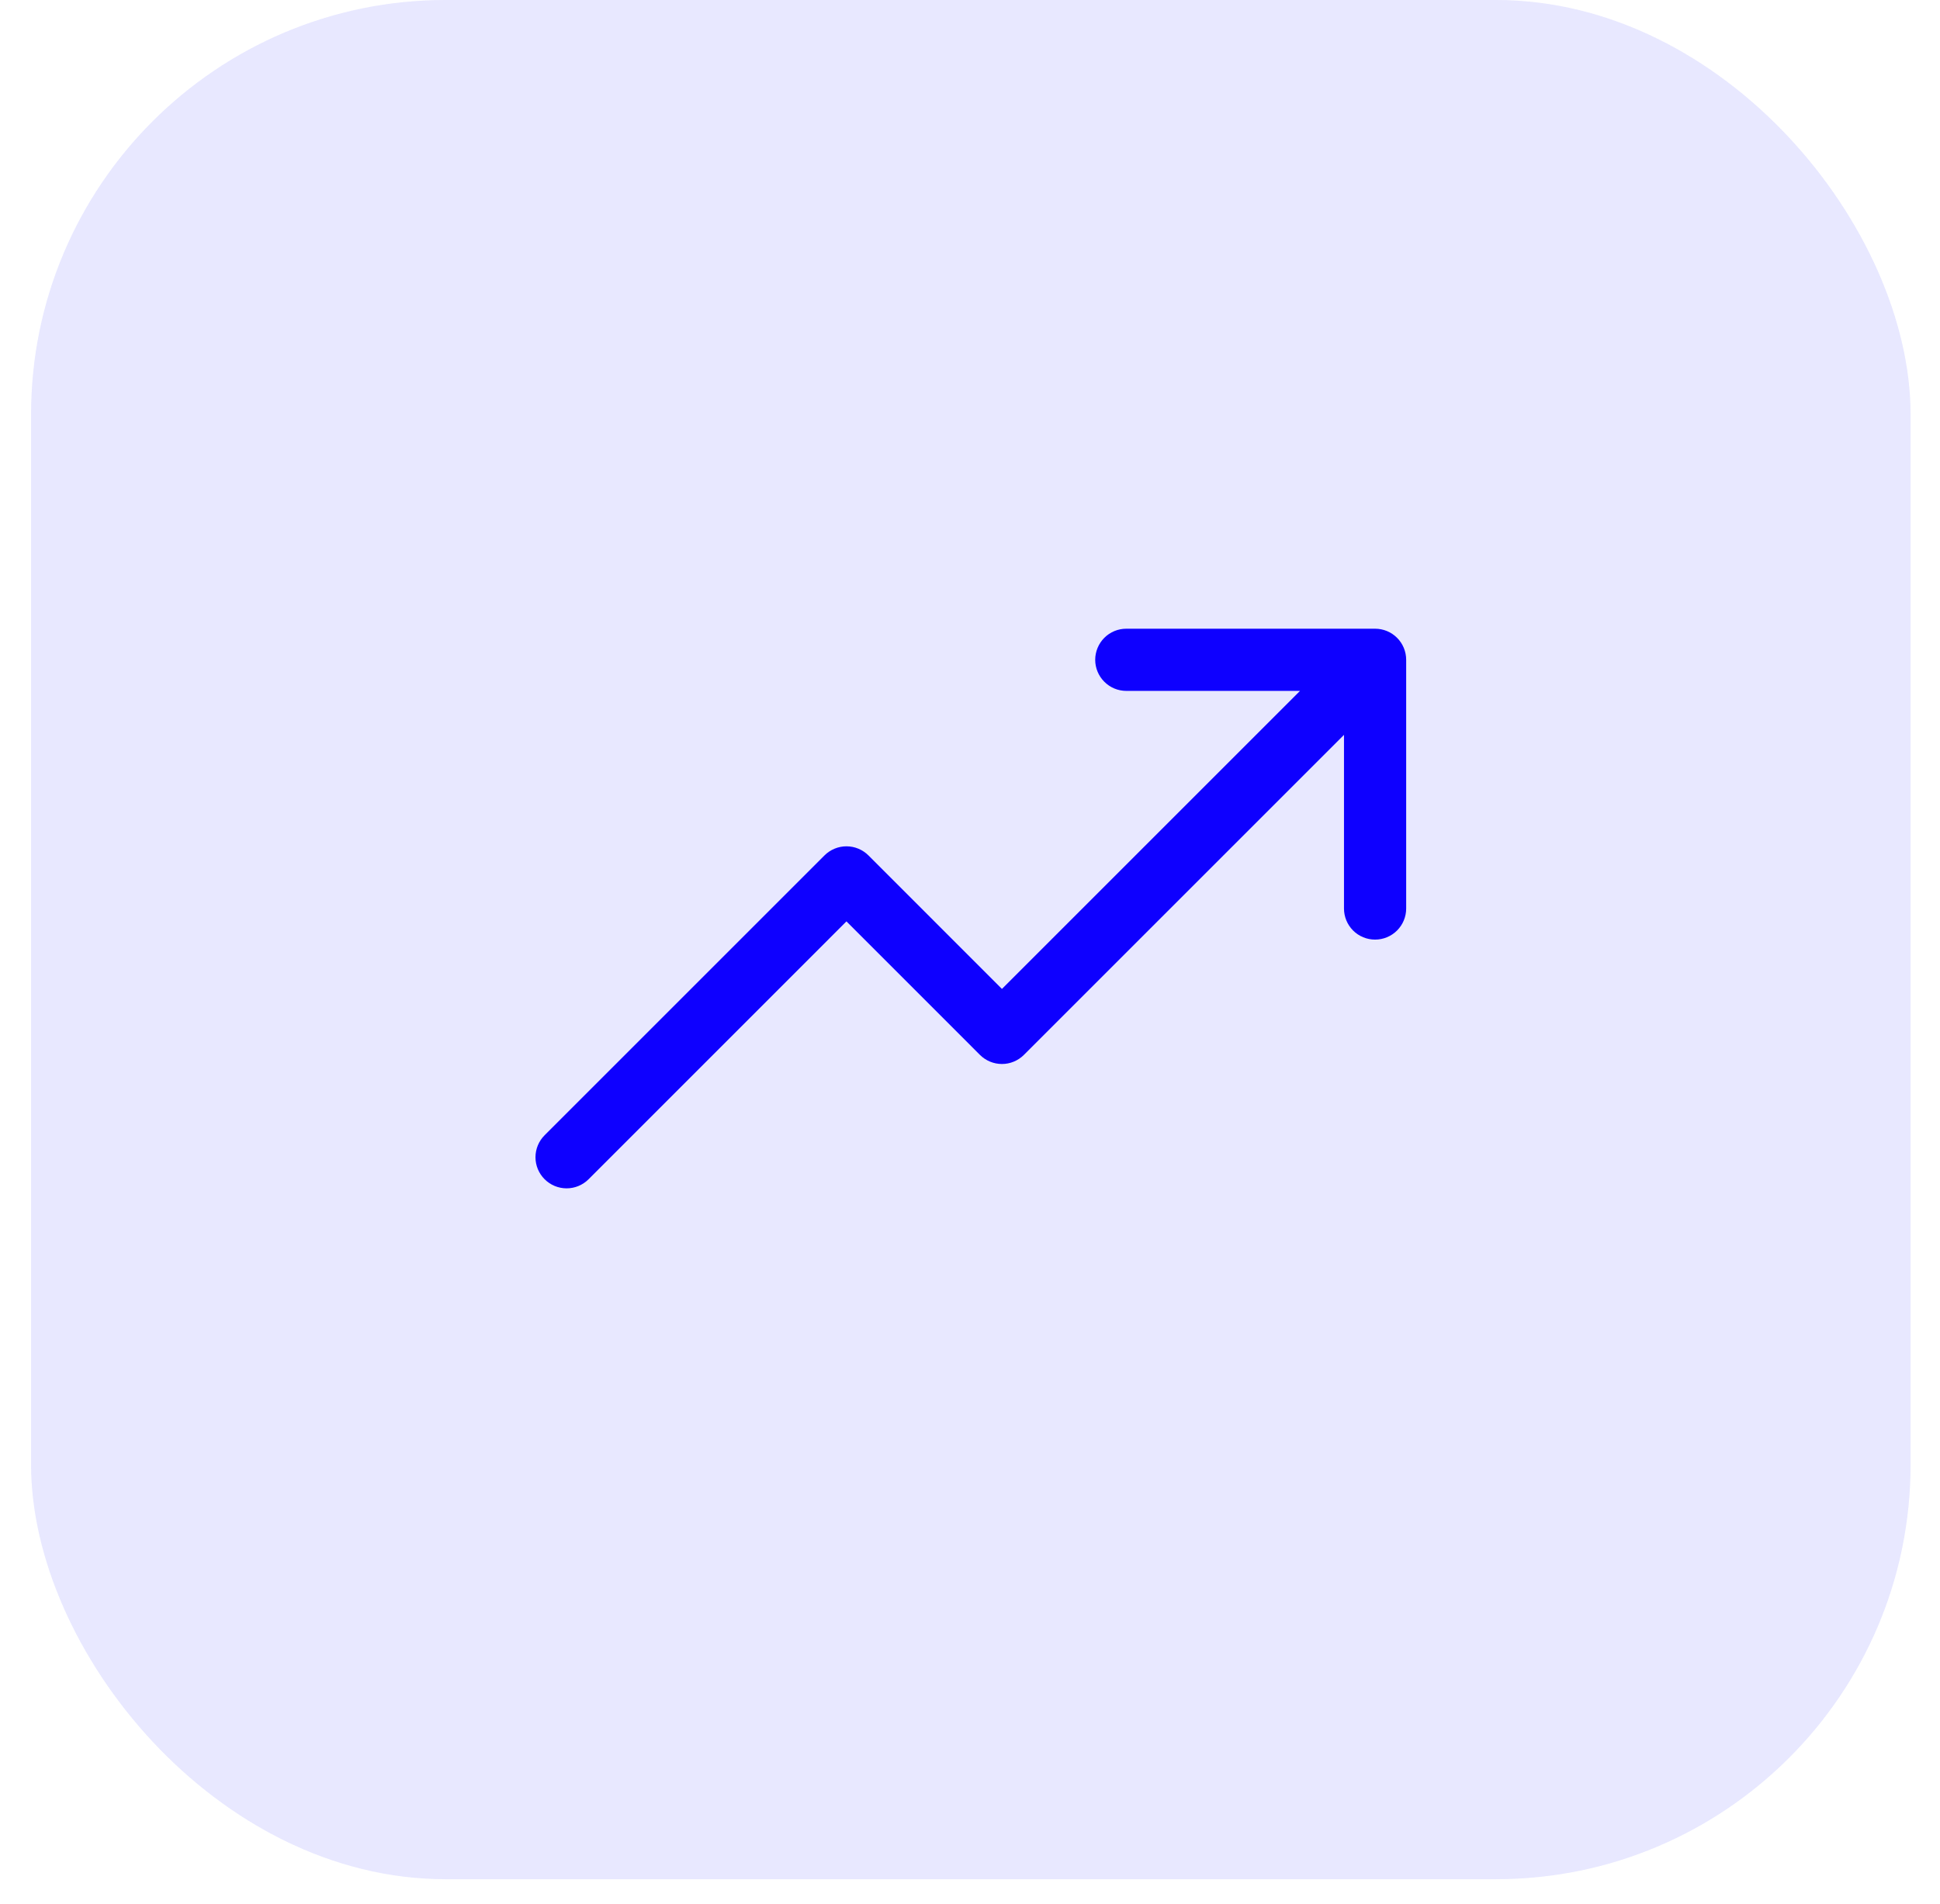
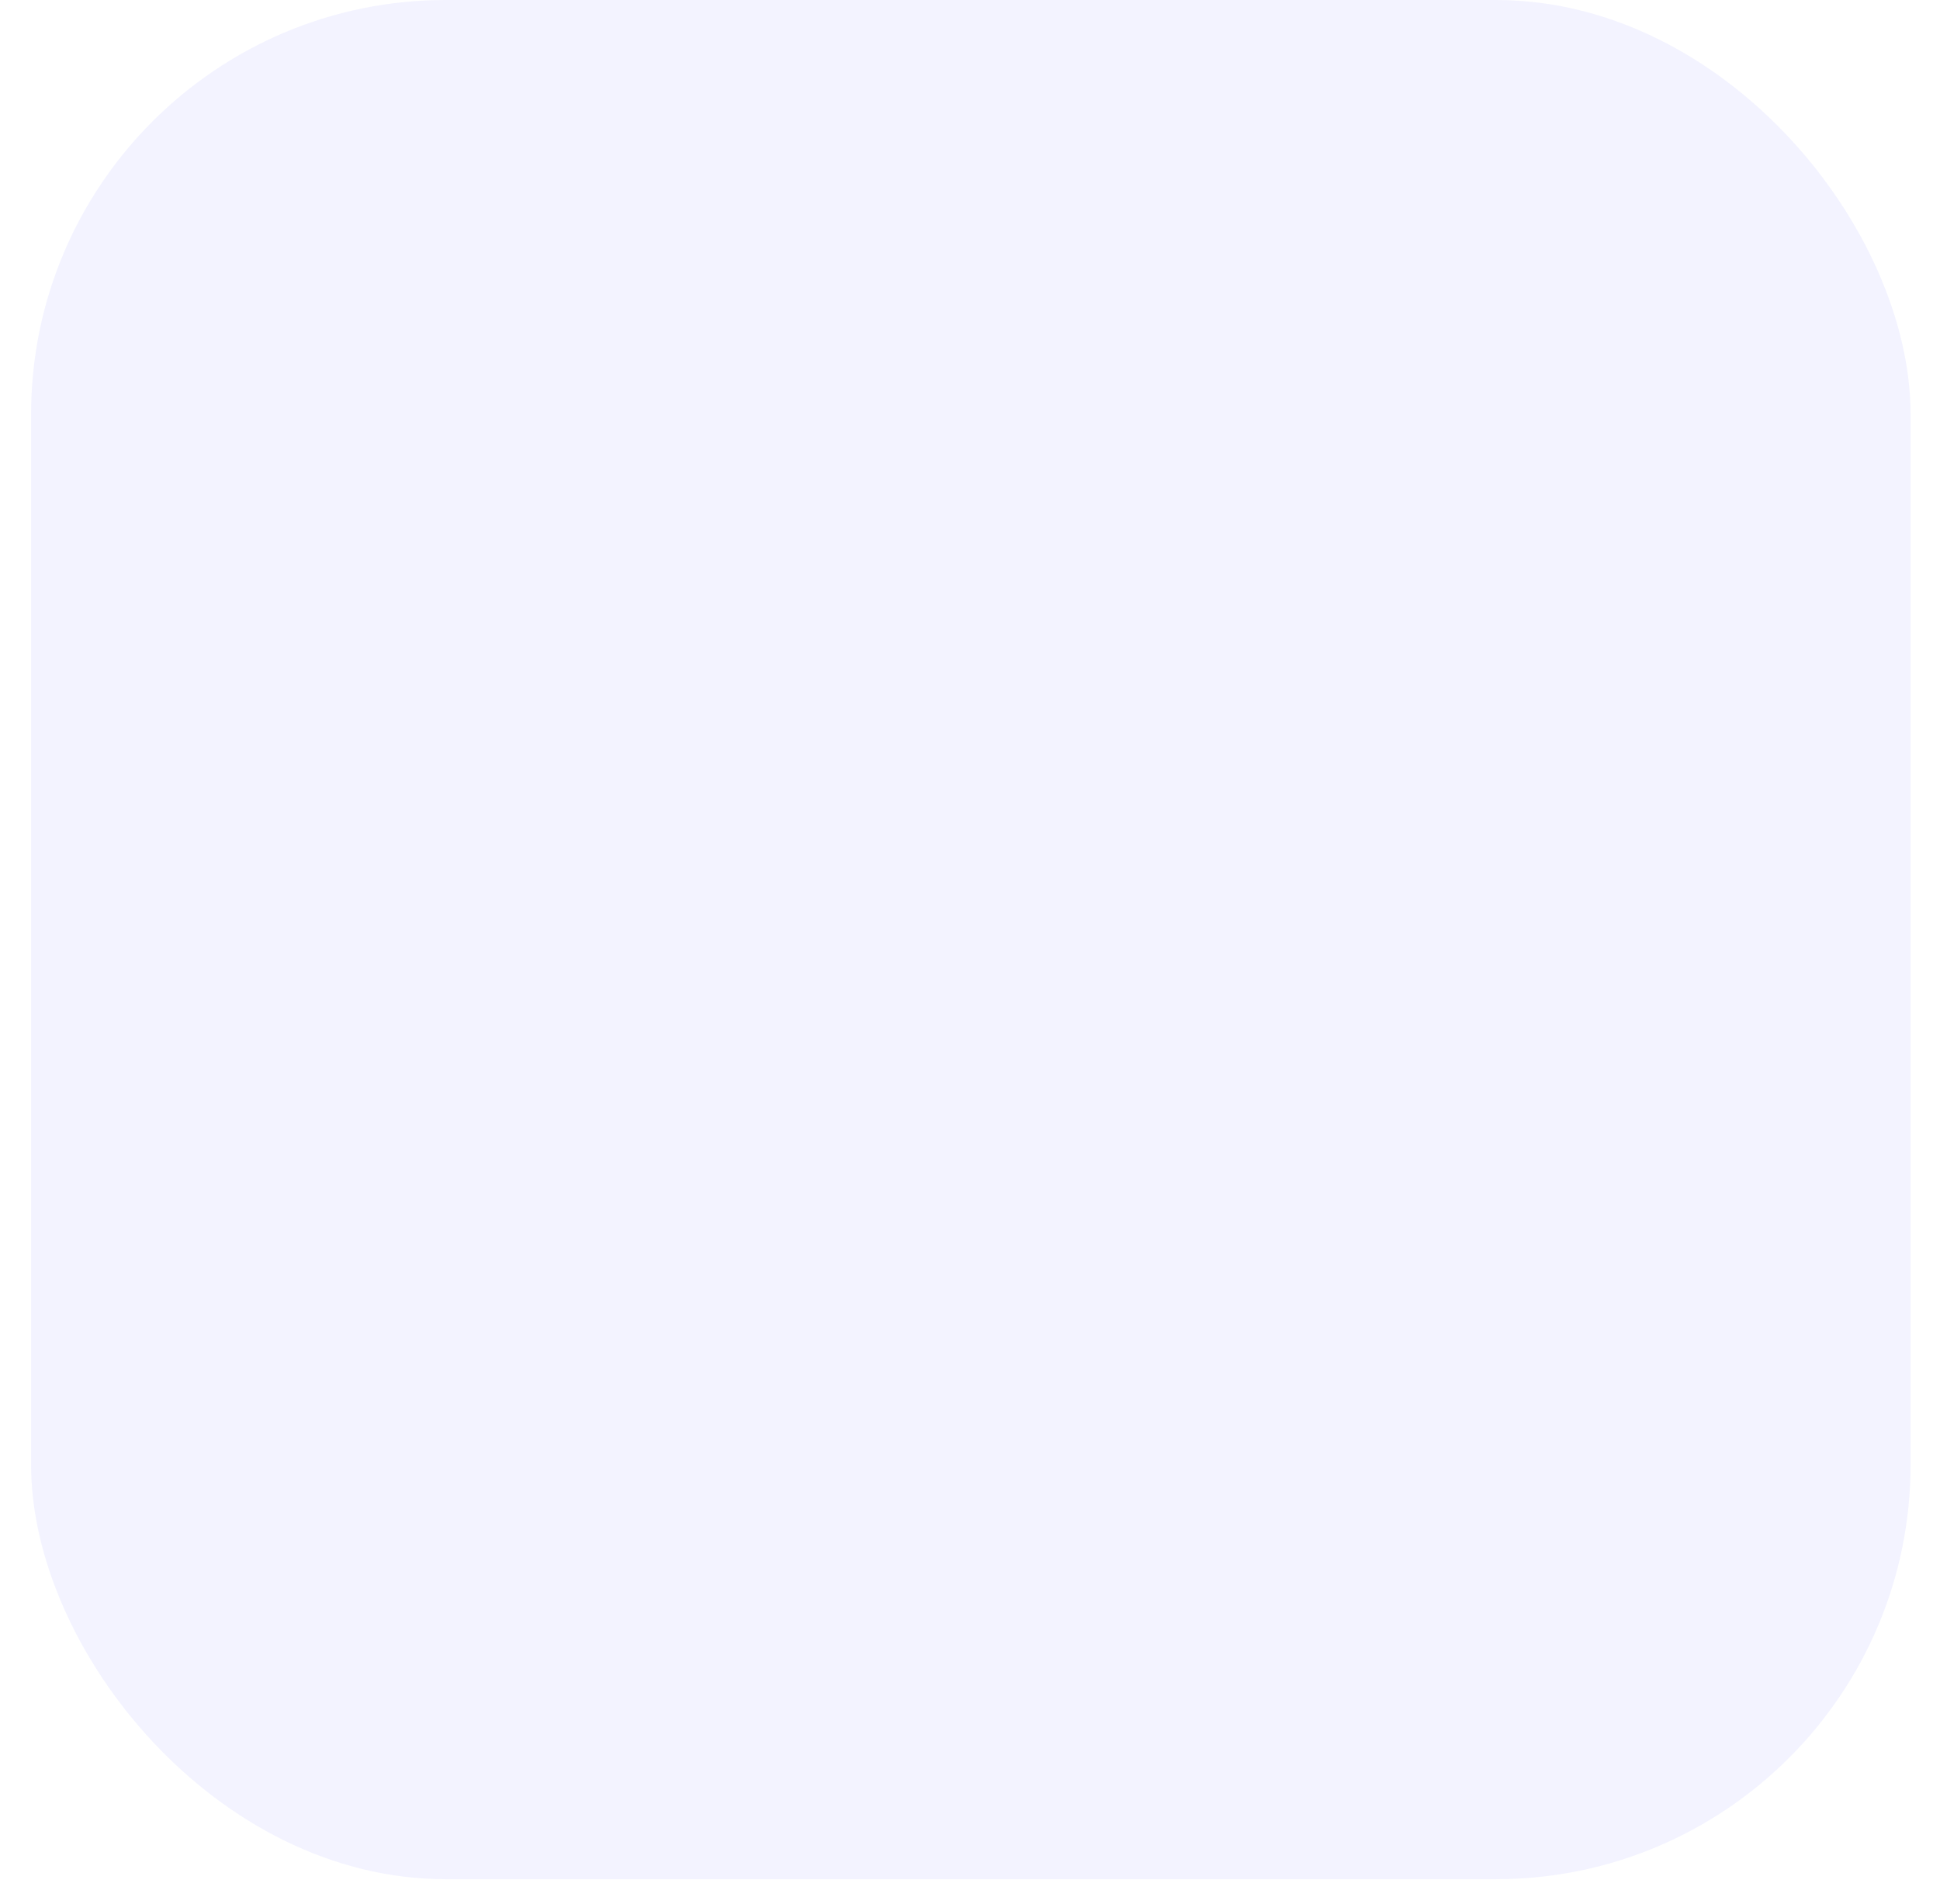
<svg xmlns="http://www.w3.org/2000/svg" width="54" height="53" viewBox="0 0 54 53" fill="none">
  <rect x="0.865" width="52.316" height="52.316" rx="11.54" fill="#0E00FF" fill-opacity="0.05" />
-   <rect x="0.865" width="52.316" height="52.316" rx="11.54" fill="#0E00FF" fill-opacity="0.05" />
-   <path d="M39.141 18.369V25.293C39.141 25.522 39.05 25.742 38.887 25.905C38.725 26.067 38.505 26.158 38.275 26.158C38.046 26.158 37.825 26.067 37.663 25.905C37.501 25.742 37.41 25.522 37.41 25.293V20.458L28.501 29.367C28.421 29.448 28.325 29.511 28.22 29.555C28.115 29.599 28.003 29.621 27.889 29.621C27.775 29.621 27.663 29.599 27.557 29.555C27.452 29.511 27.357 29.448 27.276 29.367L23.561 25.651L16.384 32.829C16.221 32.992 16.001 33.083 15.772 33.083C15.542 33.083 15.322 32.992 15.159 32.829C14.997 32.667 14.905 32.447 14.905 32.217C14.905 31.987 14.997 31.767 15.159 31.605L22.949 23.815C23.029 23.734 23.125 23.671 23.23 23.627C23.335 23.583 23.448 23.561 23.561 23.561C23.675 23.561 23.788 23.583 23.893 23.627C23.998 23.671 24.093 23.734 24.174 23.815L27.889 27.531L36.186 19.234H31.351C31.121 19.234 30.901 19.143 30.739 18.98C30.577 18.818 30.485 18.598 30.485 18.369C30.485 18.139 30.577 17.919 30.739 17.756C30.901 17.594 31.121 17.503 31.351 17.503H38.275C38.505 17.503 38.725 17.594 38.887 17.756C39.05 17.919 39.141 18.139 39.141 18.369Z" fill="#0E00FF" />
</svg>